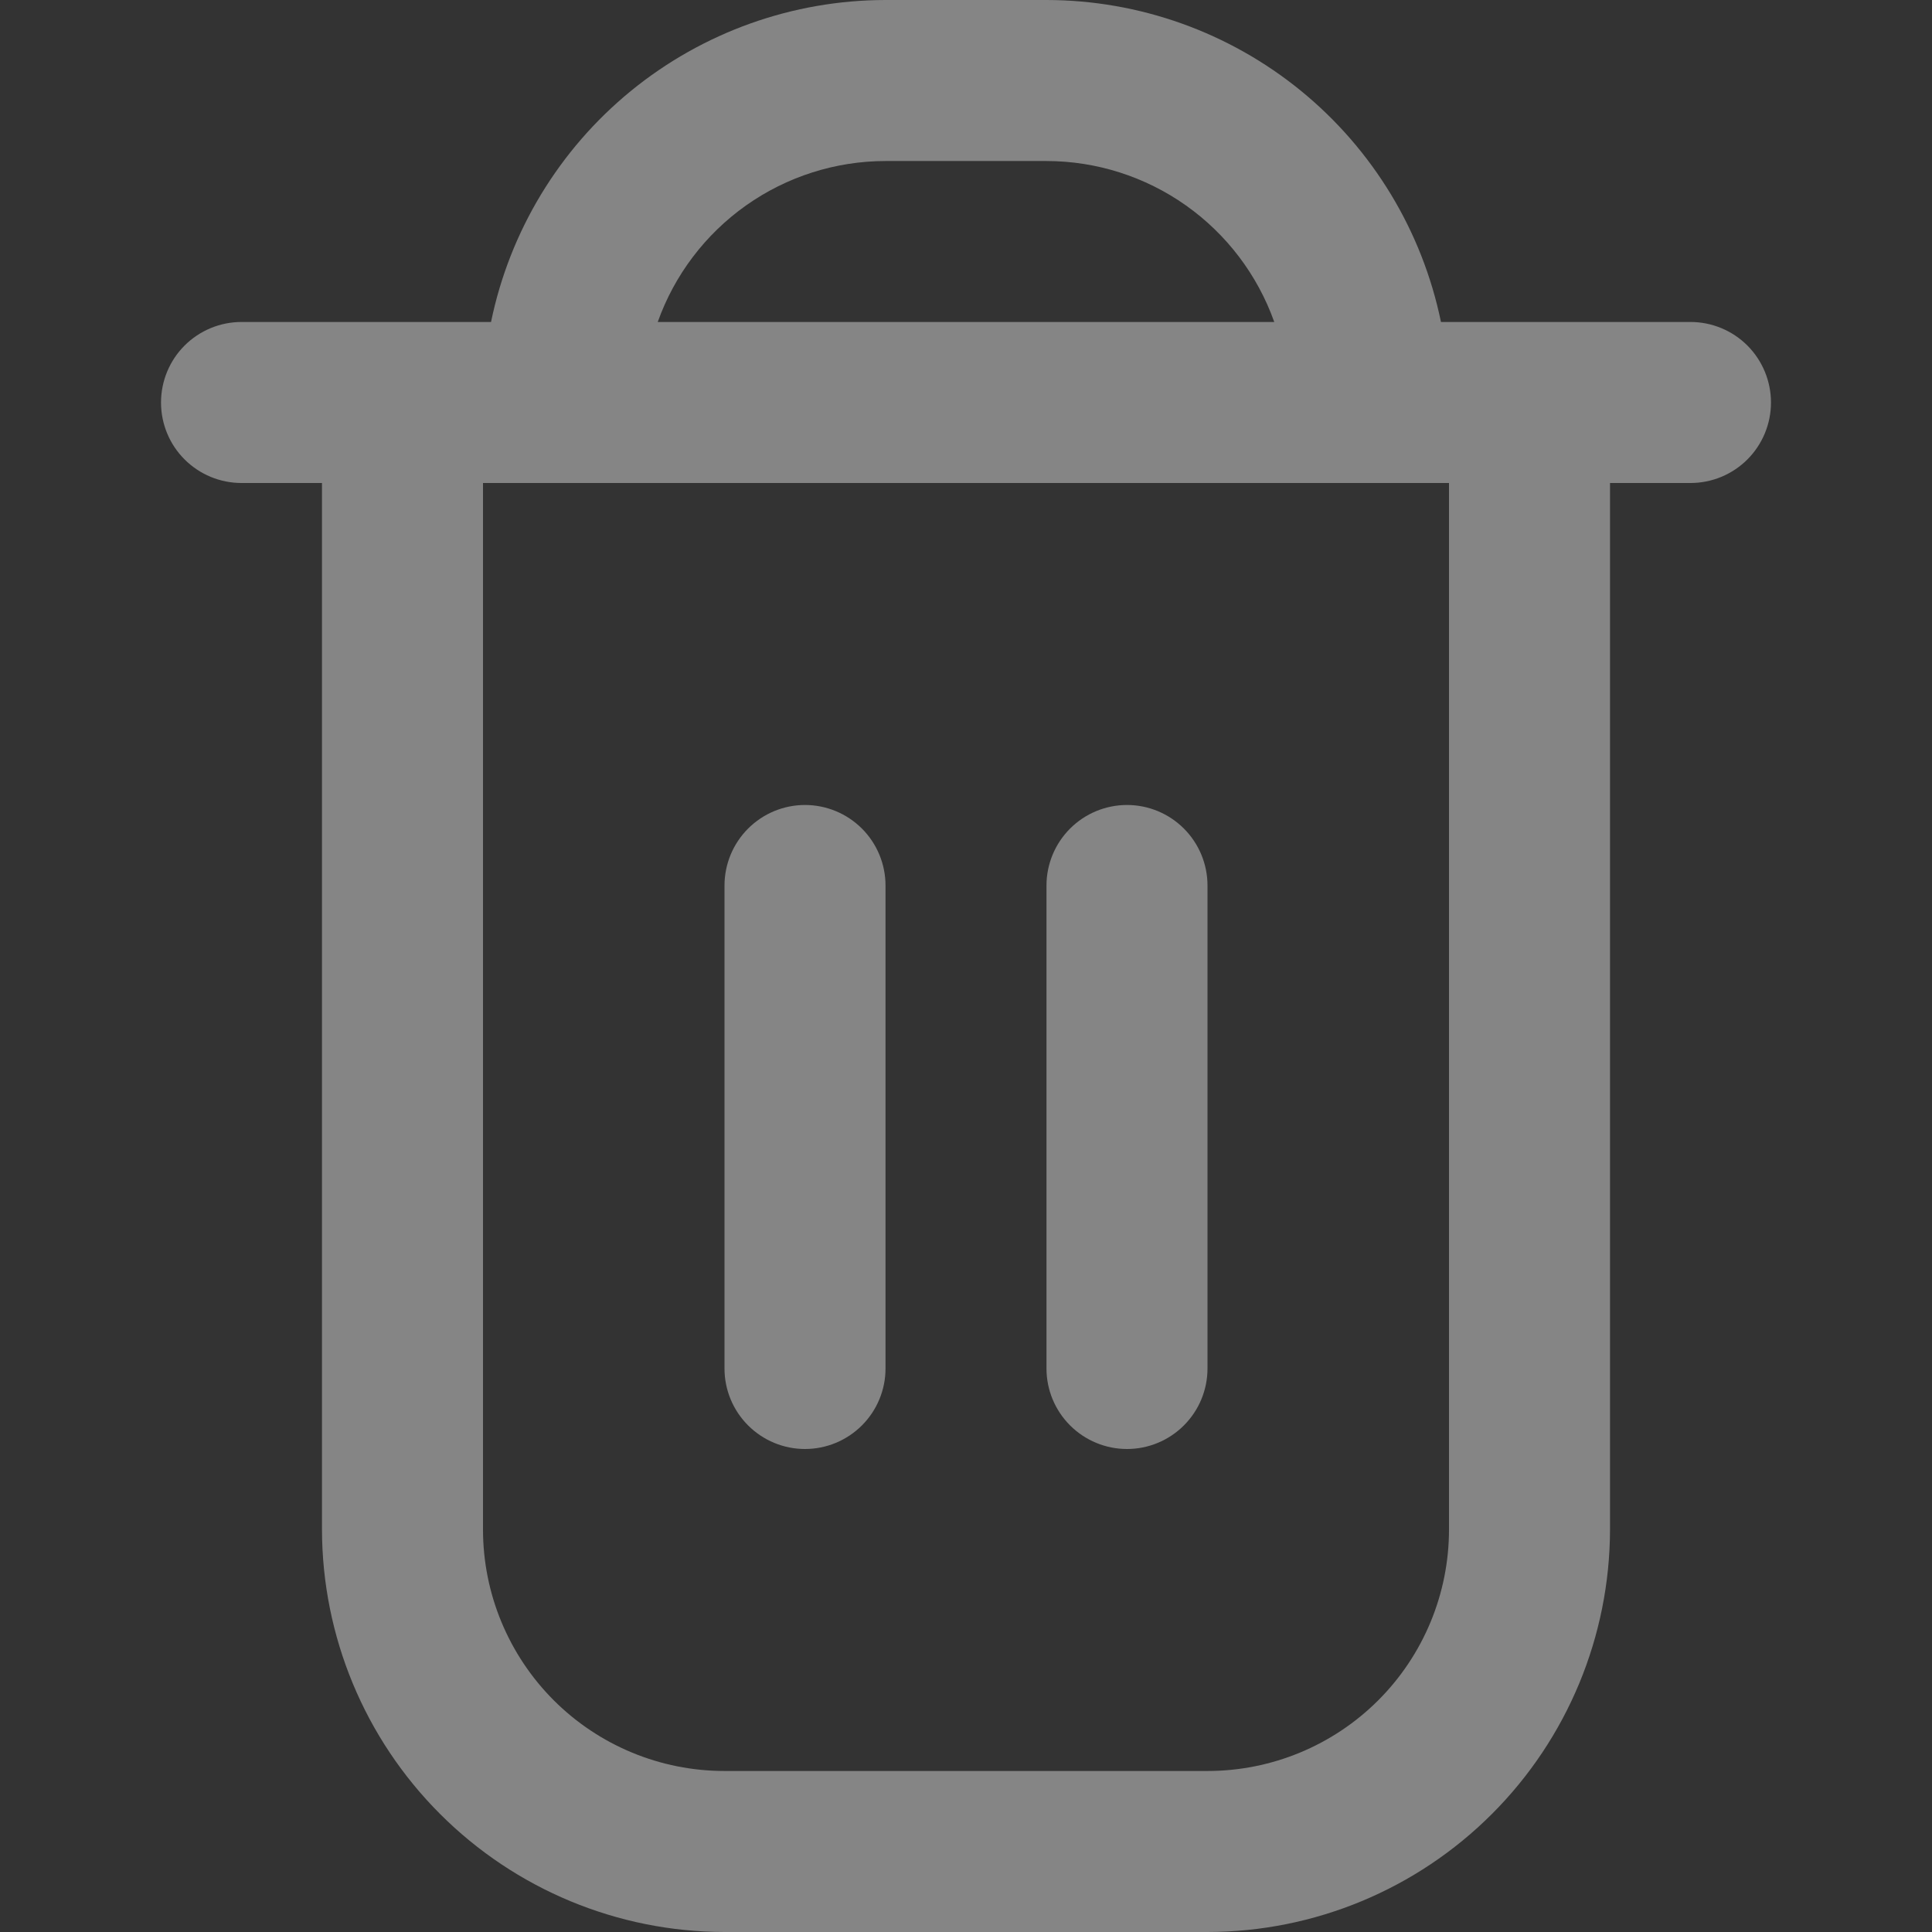
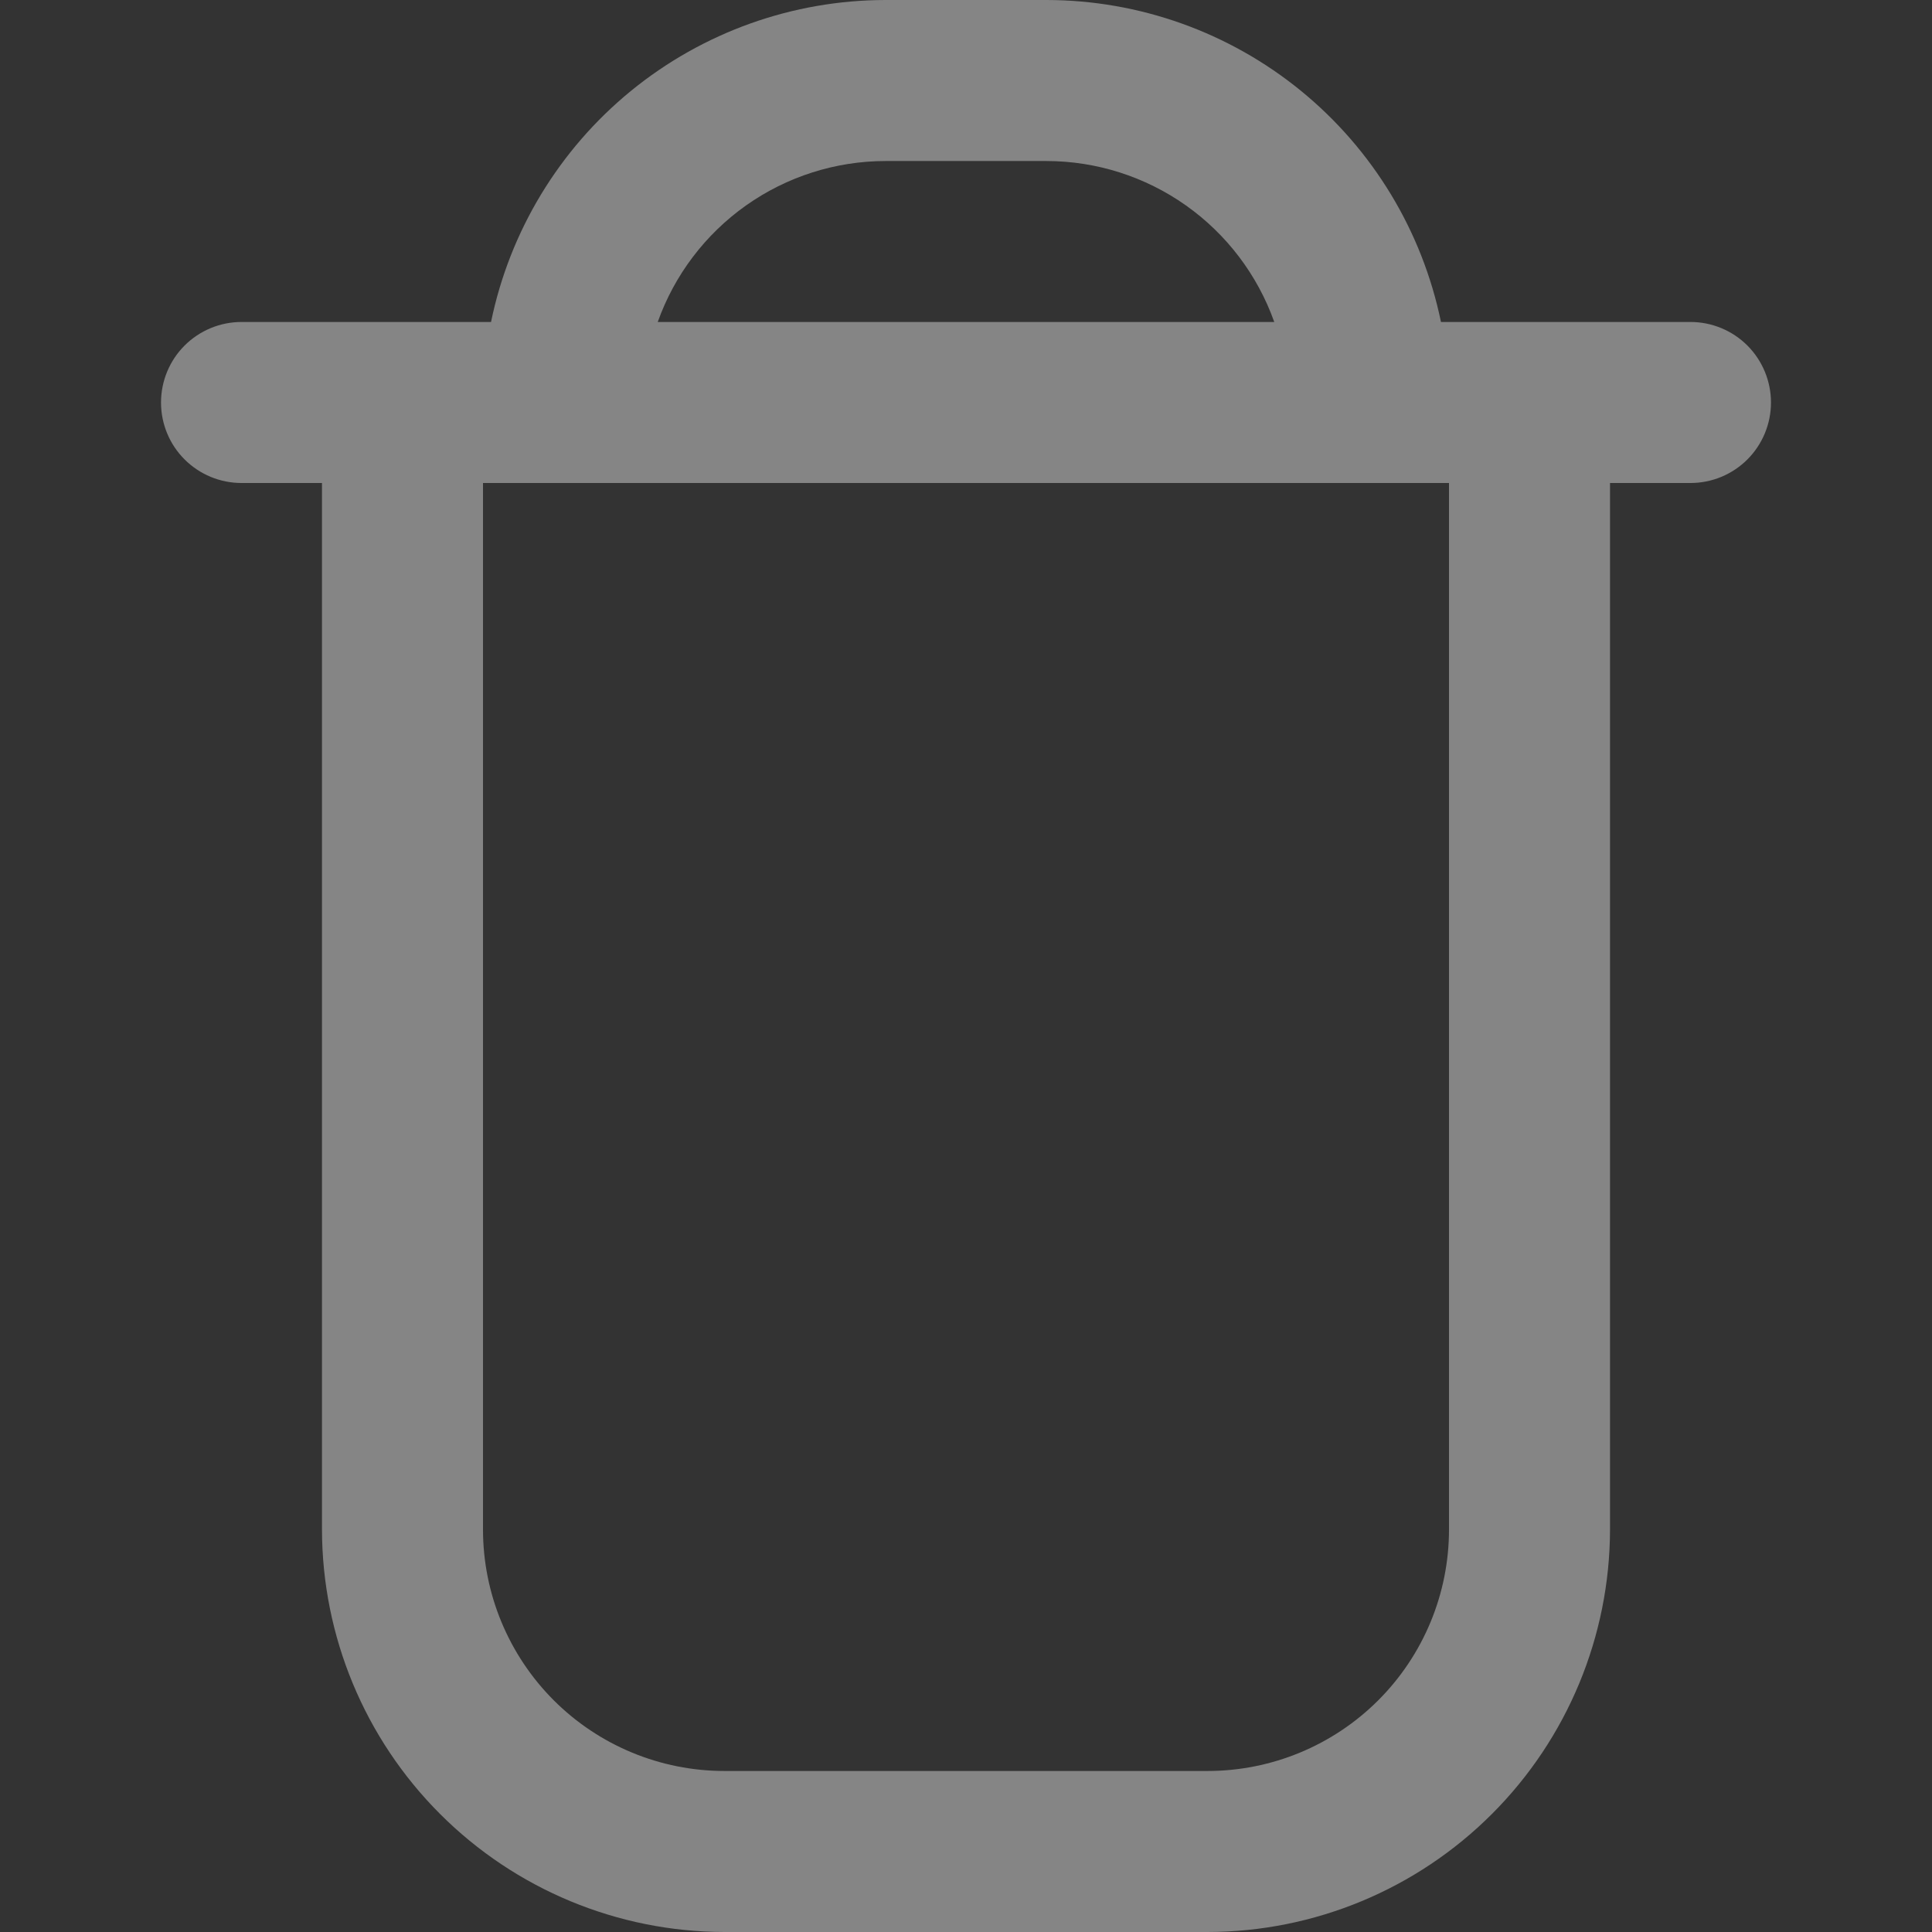
<svg xmlns="http://www.w3.org/2000/svg" width="38" height="38" viewBox="0 0 38 38" fill="none">
  <rect x="0" y="0" width="38" height="38" fill="#333333" stroke="none" />
  <path d="M4.75 6.333H9.658C10.026 4.546 10.998 2.941 12.411 1.787C13.825 0.633 15.592 0.002 17.417 0L20.583 0C22.408 0.002 24.175 0.633 25.589 1.787C27.002 2.941 27.974 4.546 28.342 6.333H33.25C33.67 6.333 34.073 6.5 34.37 6.797C34.666 7.094 34.833 7.497 34.833 7.917C34.833 8.337 34.666 8.739 34.37 9.036C34.073 9.333 33.67 9.5 33.25 9.5H31.667V30.083C31.664 32.182 30.829 34.194 29.345 35.678C27.861 37.163 25.849 37.998 23.75 38H14.25C12.151 37.998 10.139 37.163 8.655 35.678C7.171 34.194 6.336 32.182 6.333 30.083V9.5H4.75C4.33 9.5 3.927 9.333 3.63 9.036C3.333 8.739 3.167 8.337 3.167 7.917C3.167 7.497 3.333 7.094 3.63 6.797C3.927 6.5 4.33 6.333 4.75 6.333ZM20.583 3.167H17.417C16.435 3.168 15.477 3.473 14.675 4.04C13.873 4.607 13.266 5.408 12.937 6.333H25.063C24.734 5.408 24.127 4.607 23.325 4.04C22.523 3.473 21.565 3.168 20.583 3.167ZM9.5 30.083C9.5 31.343 10.001 32.551 10.891 33.442C11.782 34.333 12.99 34.833 14.25 34.833H23.75C25.01 34.833 26.218 34.333 27.109 33.442C28 32.551 28.5 31.343 28.5 30.083V9.5H9.5V30.083Z" fill="white" fill-opacity="0.4" />
-   <path d="M22.167 28.5C21.747 28.5 21.344 28.333 21.047 28.036C20.75 27.739 20.583 27.337 20.583 26.917V17.417C20.583 16.997 20.75 16.594 21.047 16.297C21.344 16 21.747 15.833 22.167 15.833C22.587 15.833 22.989 16 23.286 16.297C23.583 16.594 23.75 16.997 23.75 17.417V26.917C23.75 27.337 23.583 27.739 23.286 28.036C22.989 28.333 22.587 28.5 22.167 28.5Z" fill="white" fill-opacity="0.4" />
-   <path d="M15.833 28.5C15.413 28.5 15.011 28.333 14.714 28.036C14.417 27.739 14.25 27.337 14.25 26.917V17.417C14.25 16.997 14.417 16.594 14.714 16.297C15.011 16 15.413 15.833 15.833 15.833C16.253 15.833 16.656 16 16.953 16.297C17.25 16.594 17.417 16.997 17.417 17.417V26.917C17.417 27.337 17.25 27.739 16.953 28.036C16.656 28.333 16.253 28.5 15.833 28.5Z" fill="white" fill-opacity="0.4" />
</svg>